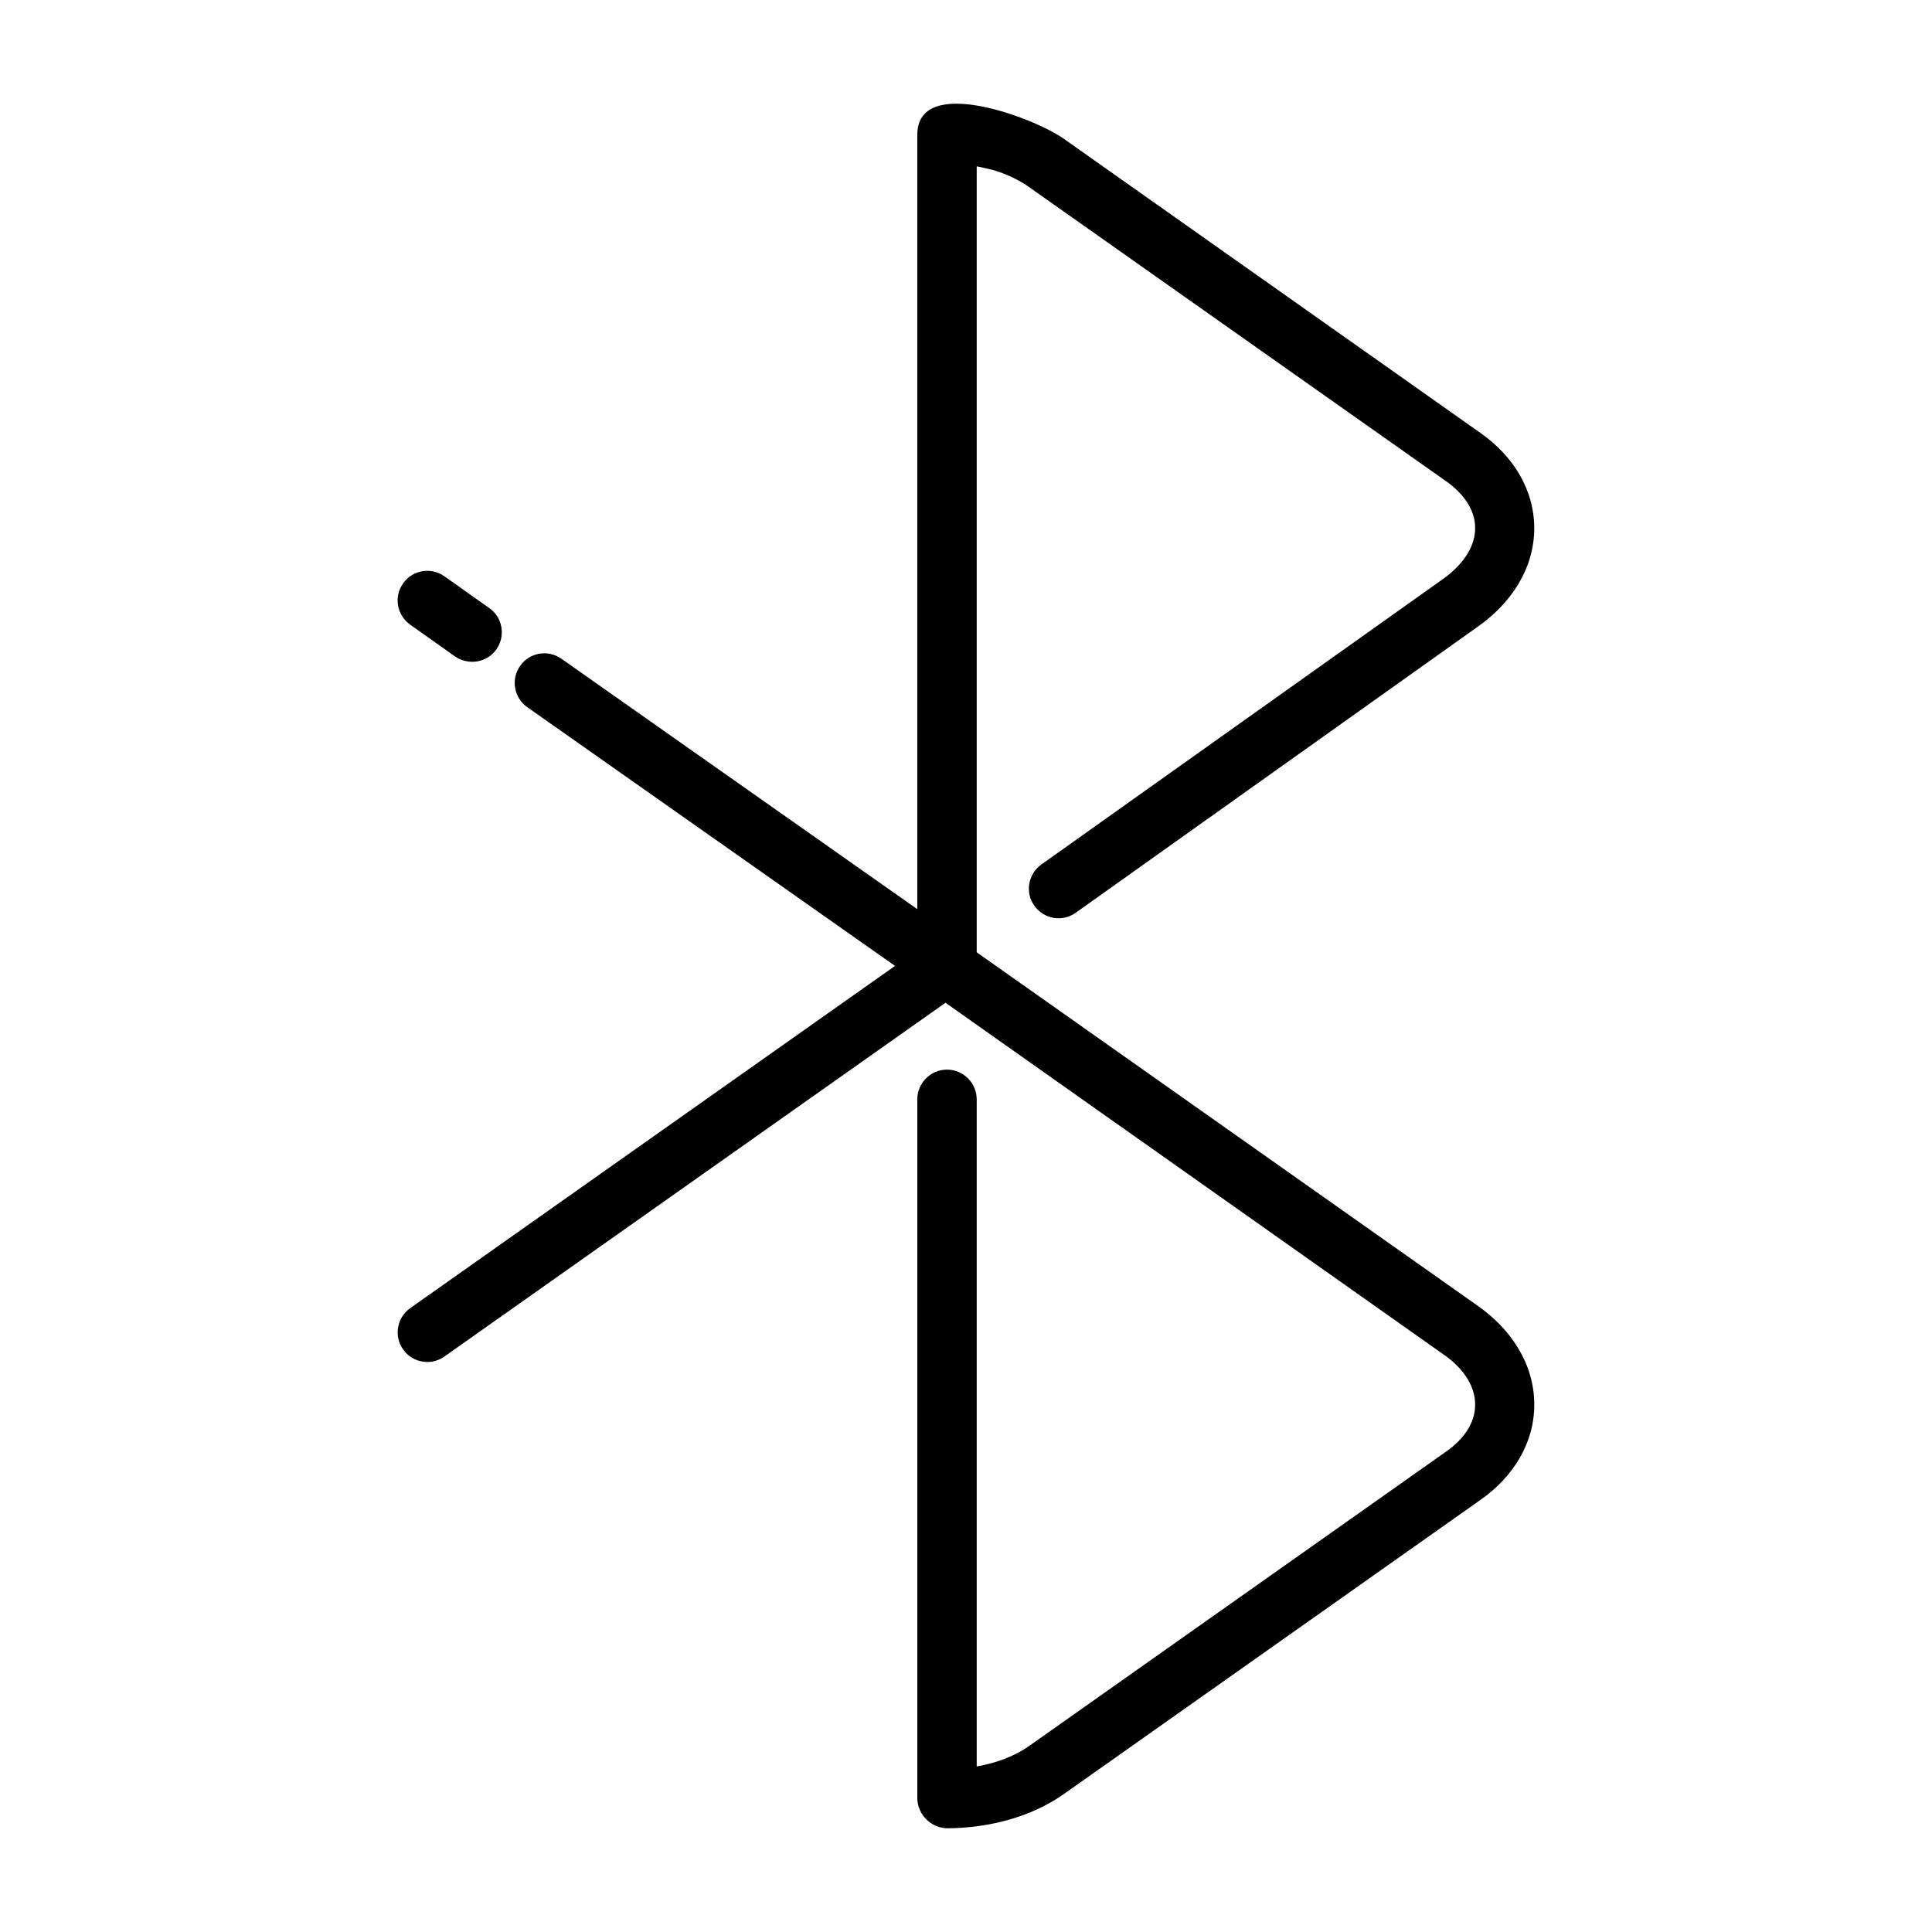
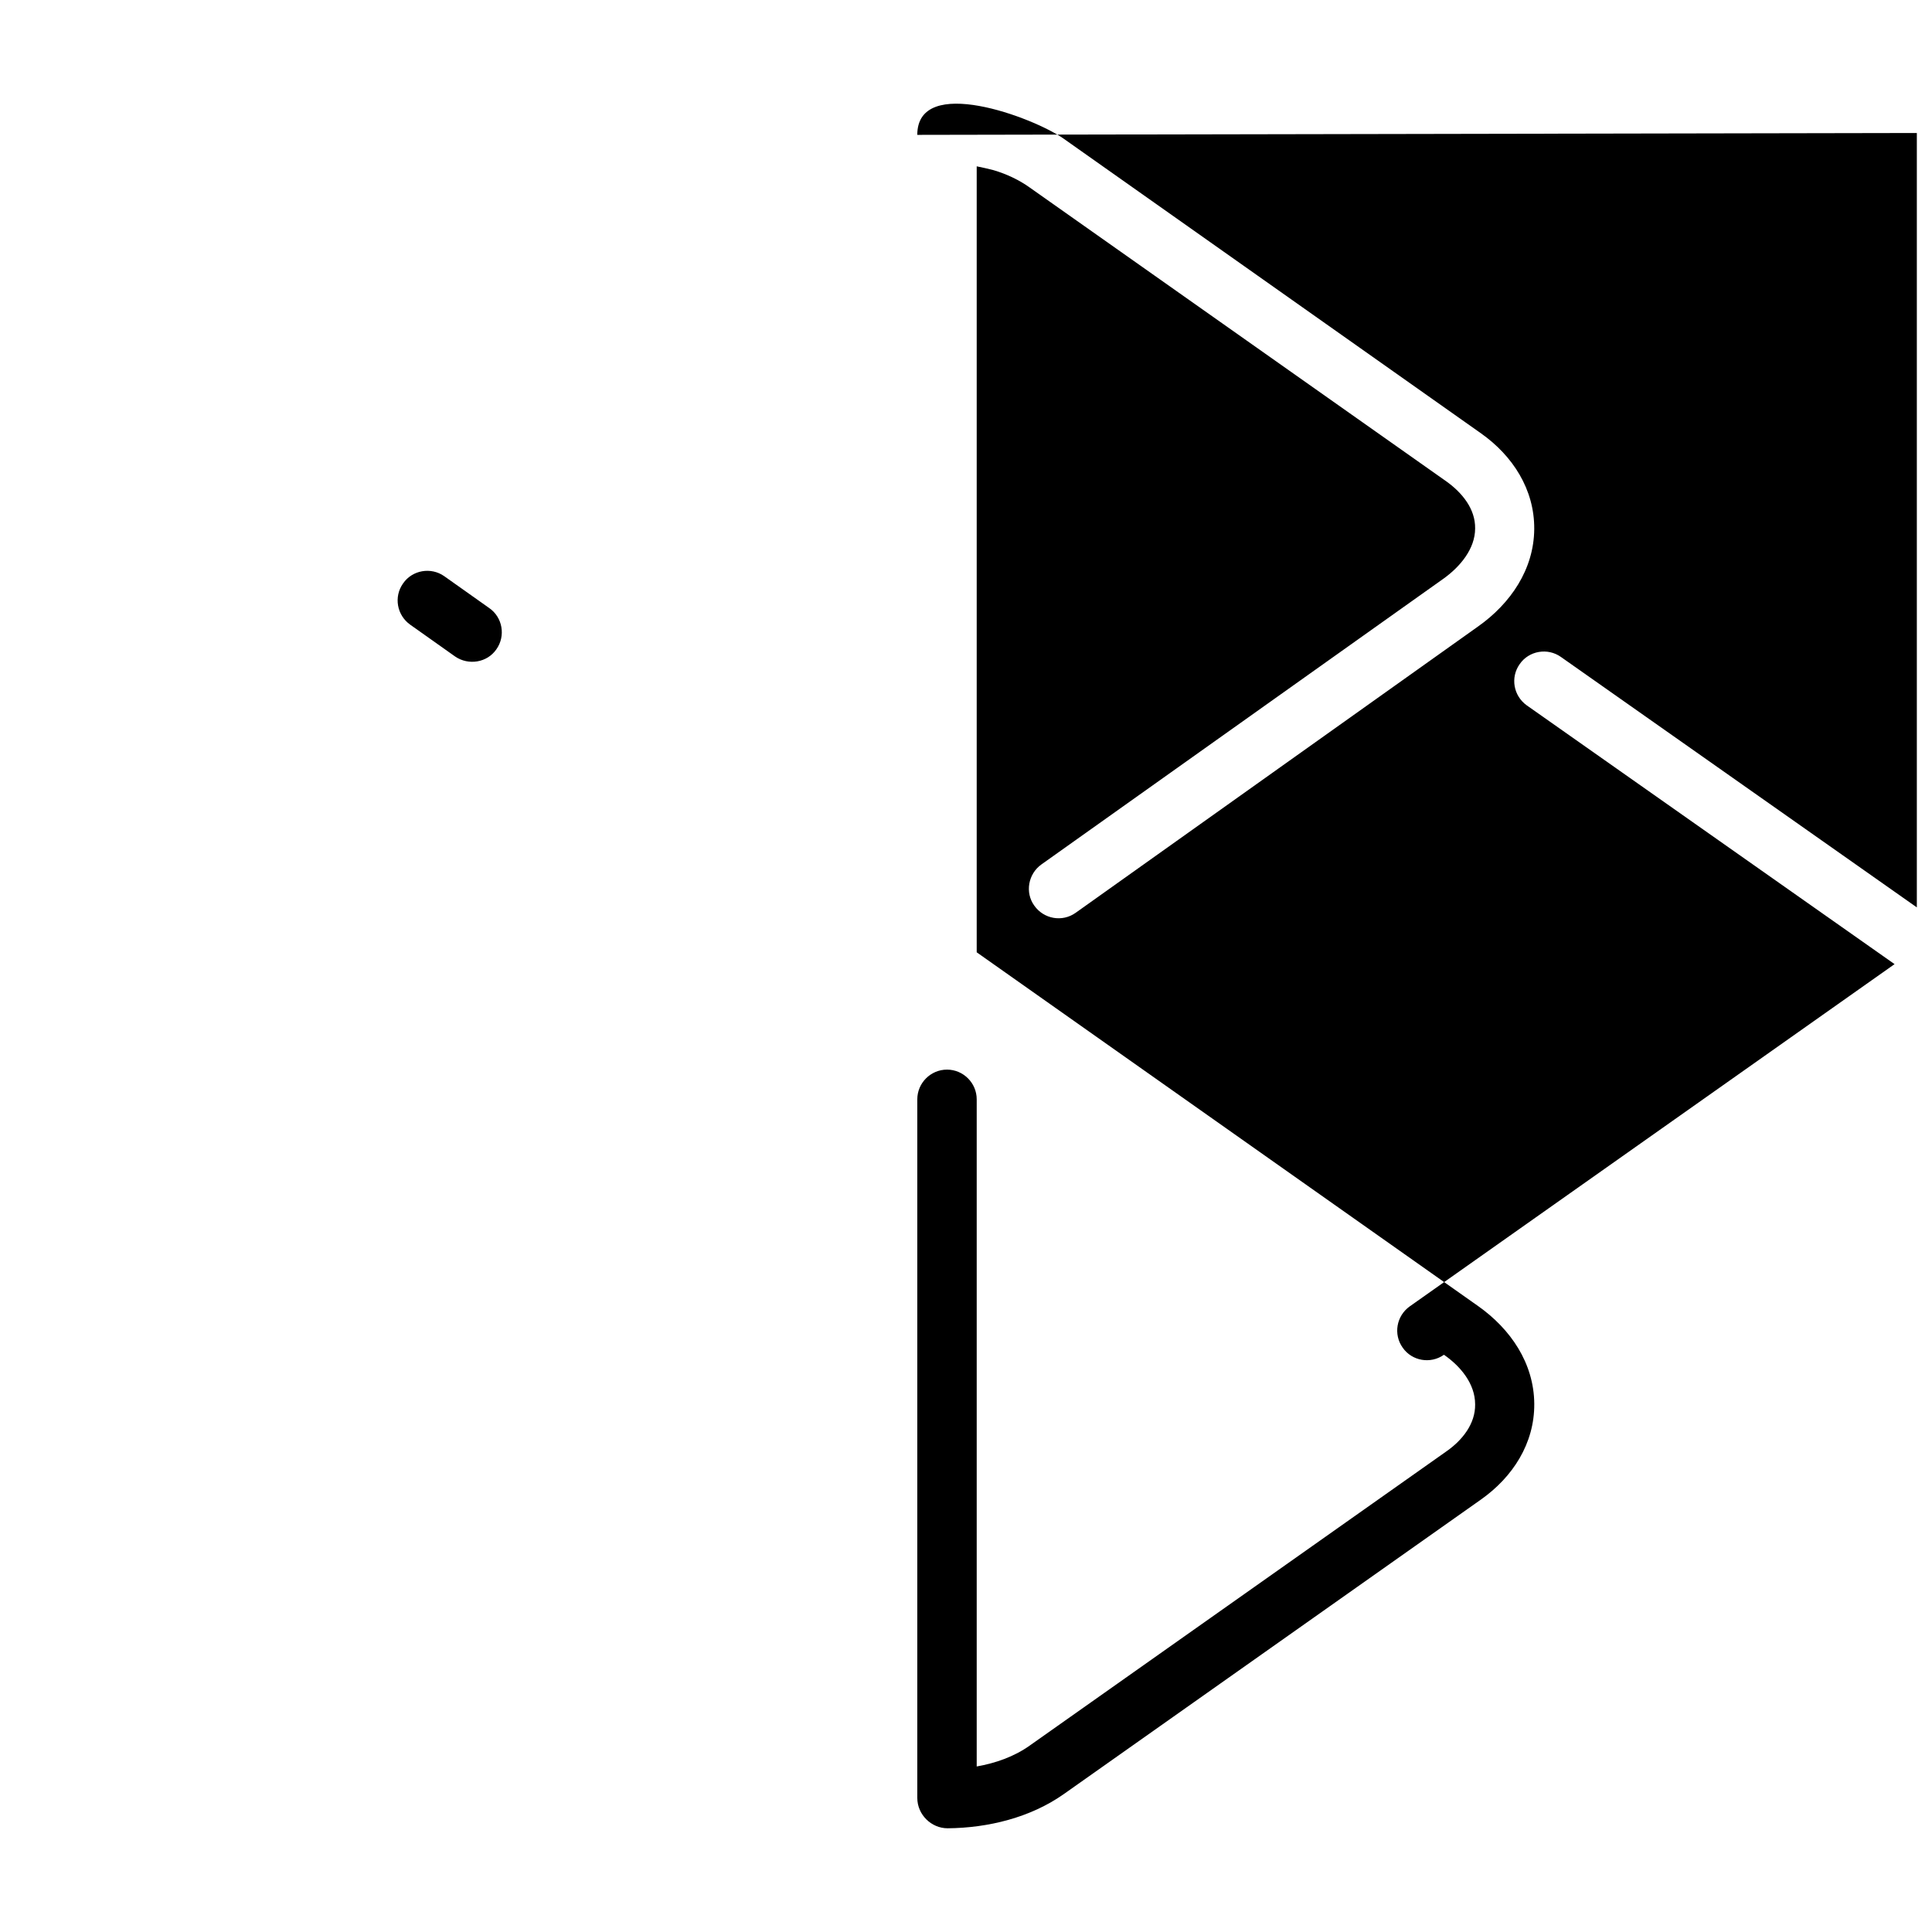
<svg xmlns="http://www.w3.org/2000/svg" fill="#000000" width="800px" height="800px" version="1.1" viewBox="144 144 512 512">
-   <path d="m273.65 305.14c3.543 2.441 4.41 7.398 1.891 10.941-2.441 3.543-7.398 4.328-10.941 1.891l-11.887-8.422c-3.543-2.519-4.41-7.398-1.891-10.941 2.441-3.543 7.398-4.41 10.941-1.891zm113.44-125.4c0-16.137 30.781-4.644 38.809 1.023l110.6 78.09c8.344 5.902 14.168 14.801 14.09 25.348-0.078 10.707-6.297 19.758-14.879 25.82l-106.66 75.887c-3.543 2.519-8.422 1.652-10.941-1.891-2.519-3.465-1.652-8.422 1.891-10.941l106.66-75.809c4.25-3.07 8.266-7.793 8.266-13.227 0.078-5.195-3.465-9.445-7.477-12.359l-110.6-78.012c-2.754-1.969-6.062-3.543-9.523-4.566-1.496-0.395-2.914-0.707-4.488-1.023v208.29l132.88 93.754c8.582 6.062 14.801 15.113 14.879 25.898 0.078 10.547-5.746 19.445-14.09 25.348l-110.6 78.09c-8.816 6.219-20.074 8.973-30.781 9.055-4.328 0-8.031-3.621-8.031-8.031v-185.15c0-4.328 3.543-7.871 7.871-7.871 4.328 0 7.871 3.543 7.871 7.871v176.8c4.961-0.867 9.918-2.598 14.012-5.512l110.6-78.09c4.016-2.832 7.559-7.164 7.477-12.359 0-5.512-3.938-10.156-8.266-13.145l-132.09-93.285-132.8 93.754c-3.543 2.519-8.5 1.652-10.941-1.891-2.519-3.543-1.652-8.422 1.891-10.941l128.47-90.688-97.457-68.566c-3.543-2.519-4.41-7.398-1.891-10.941 2.441-3.543 7.398-4.41 10.941-1.891l94.309 66.359v-205.22z" />
+   <path d="m273.65 305.14c3.543 2.441 4.41 7.398 1.891 10.941-2.441 3.543-7.398 4.328-10.941 1.891l-11.887-8.422c-3.543-2.519-4.41-7.398-1.891-10.941 2.441-3.543 7.398-4.41 10.941-1.891zm113.44-125.4c0-16.137 30.781-4.644 38.809 1.023l110.6 78.09c8.344 5.902 14.168 14.801 14.09 25.348-0.078 10.707-6.297 19.758-14.879 25.82l-106.66 75.887c-3.543 2.519-8.422 1.652-10.941-1.891-2.519-3.465-1.652-8.422 1.891-10.941l106.66-75.809c4.25-3.07 8.266-7.793 8.266-13.227 0.078-5.195-3.465-9.445-7.477-12.359l-110.6-78.012c-2.754-1.969-6.062-3.543-9.523-4.566-1.496-0.395-2.914-0.707-4.488-1.023v208.29l132.88 93.754c8.582 6.062 14.801 15.113 14.879 25.898 0.078 10.547-5.746 19.445-14.09 25.348l-110.6 78.09c-8.816 6.219-20.074 8.973-30.781 9.055-4.328 0-8.031-3.621-8.031-8.031v-185.15c0-4.328 3.543-7.871 7.871-7.871 4.328 0 7.871 3.543 7.871 7.871v176.8c4.961-0.867 9.918-2.598 14.012-5.512l110.6-78.09c4.016-2.832 7.559-7.164 7.477-12.359 0-5.512-3.938-10.156-8.266-13.145c-3.543 2.519-8.5 1.652-10.941-1.891-2.519-3.543-1.652-8.422 1.891-10.941l128.47-90.688-97.457-68.566c-3.543-2.519-4.41-7.398-1.891-10.941 2.441-3.543 7.398-4.41 10.941-1.891l94.309 66.359v-205.22z" />
</svg>